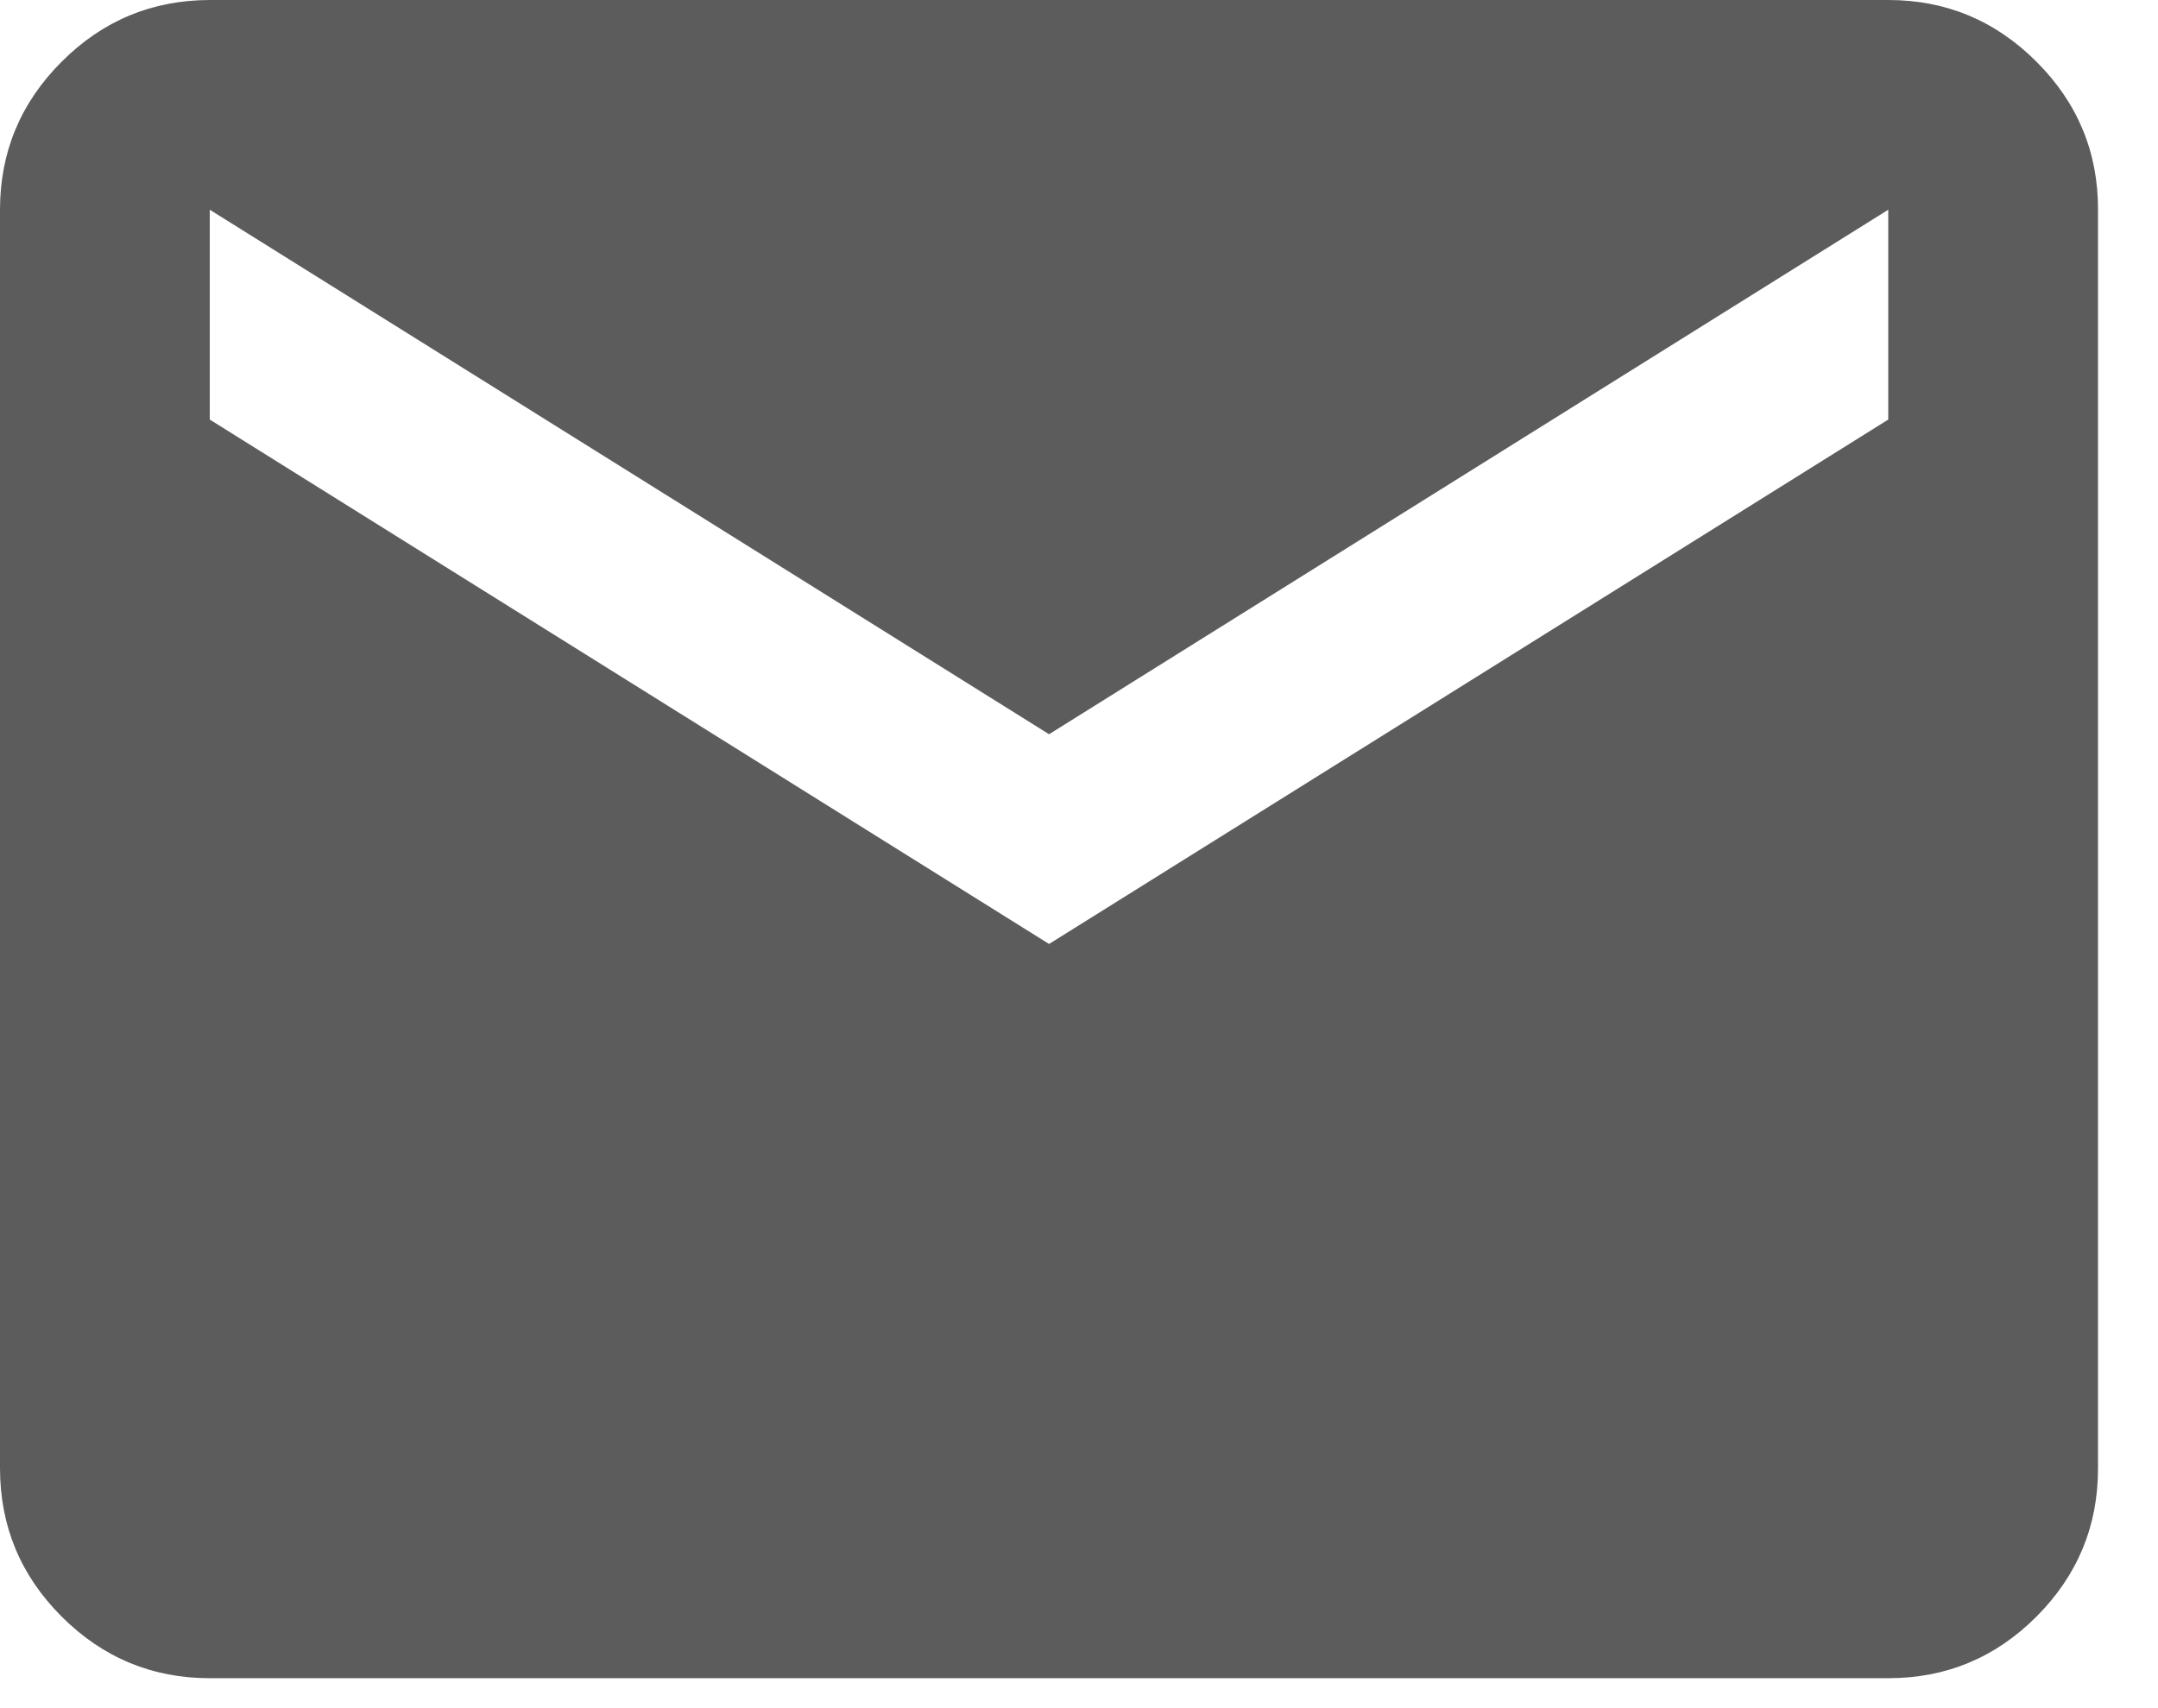
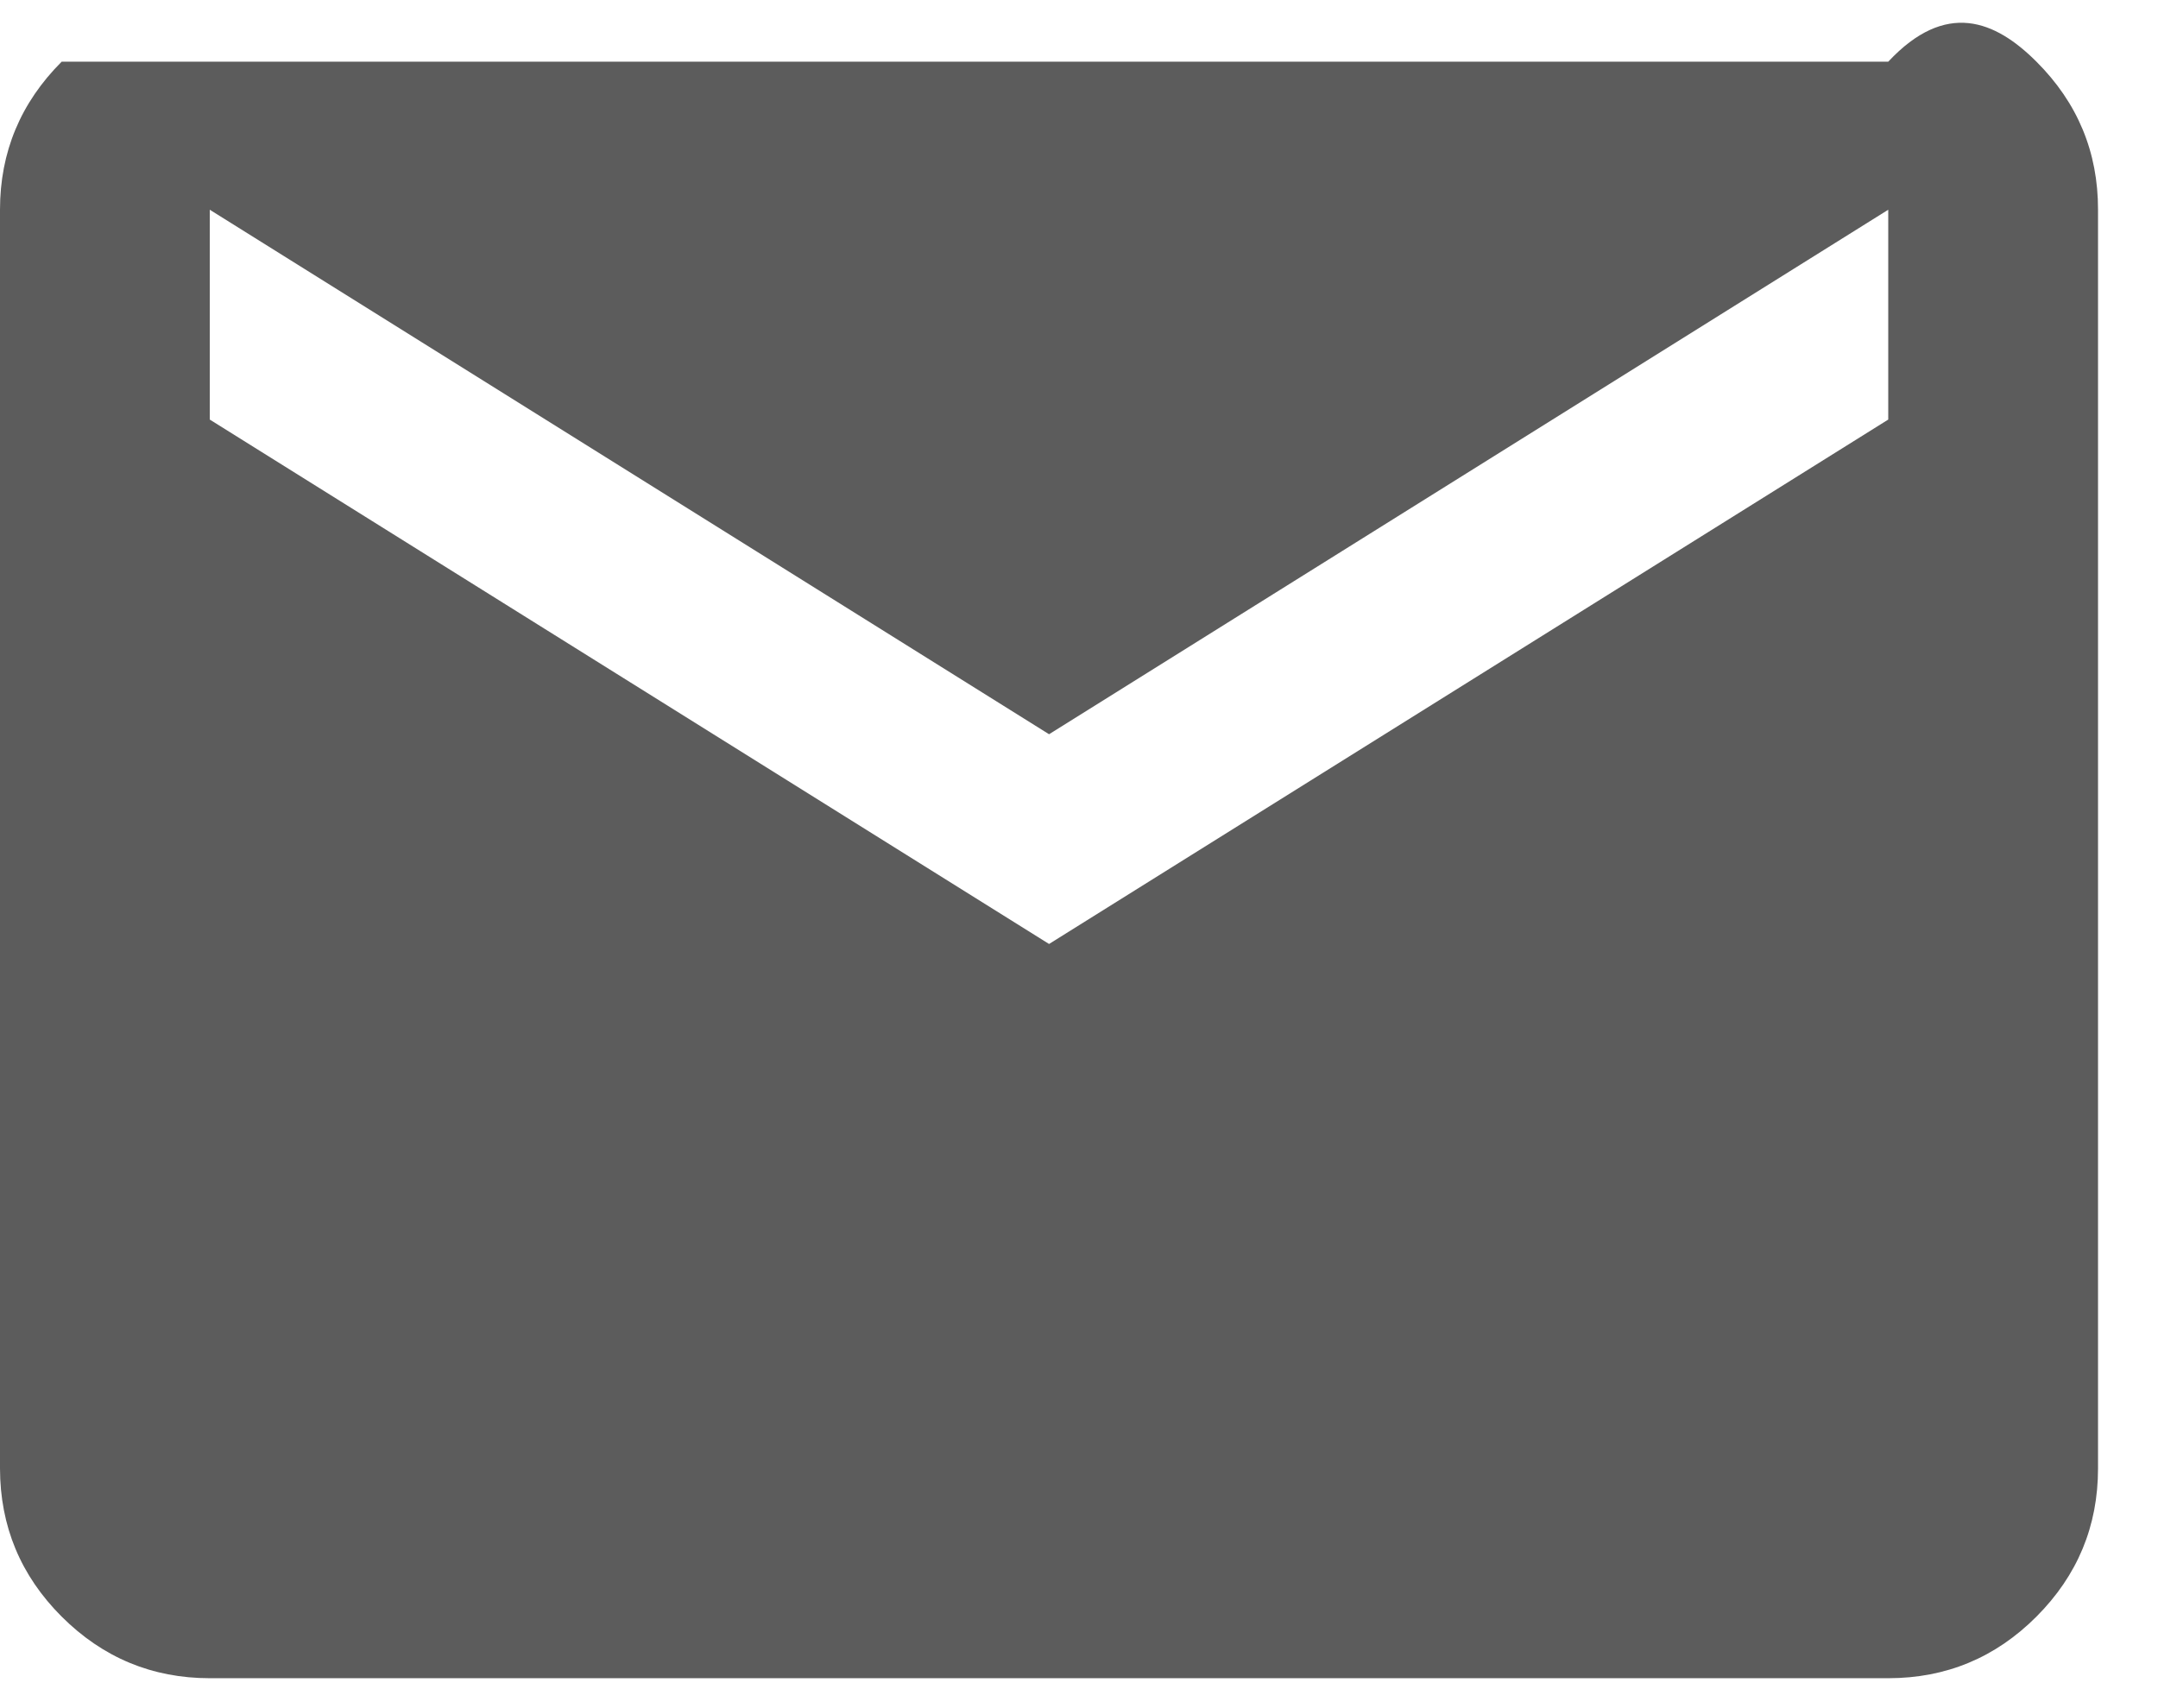
<svg xmlns="http://www.w3.org/2000/svg" width="24" height="19" viewBox="0 0 24 19" fill="none">
-   <path d="M2.333 18.667C1.692 18.667 1.143 18.438 0.686 17.982C0.229 17.525 0.001 16.976 0 16.333V2.333C0 1.692 0.229 1.143 0.686 0.686C1.143 0.229 1.692 0.001 2.333 0H21C21.642 0 22.191 0.229 22.648 0.686C23.106 1.143 23.334 1.692 23.333 2.333V16.333C23.333 16.975 23.105 17.524 22.648 17.982C22.192 18.439 21.642 18.667 21 18.667H2.333ZM11.667 10.5L21 4.667V2.333L11.667 8.167L2.333 2.333V4.667L11.667 10.5Z" fill="#5C5C5C" />
+   <path d="M2.333 18.667C1.692 18.667 1.143 18.438 0.686 17.982C0.229 17.525 0.001 16.976 0 16.333V2.333C0 1.692 0.229 1.143 0.686 0.686H21C21.642 0 22.191 0.229 22.648 0.686C23.106 1.143 23.334 1.692 23.333 2.333V16.333C23.333 16.975 23.105 17.524 22.648 17.982C22.192 18.439 21.642 18.667 21 18.667H2.333ZM11.667 10.5L21 4.667V2.333L11.667 8.167L2.333 2.333V4.667L11.667 10.5Z" fill="#5C5C5C" />
</svg>